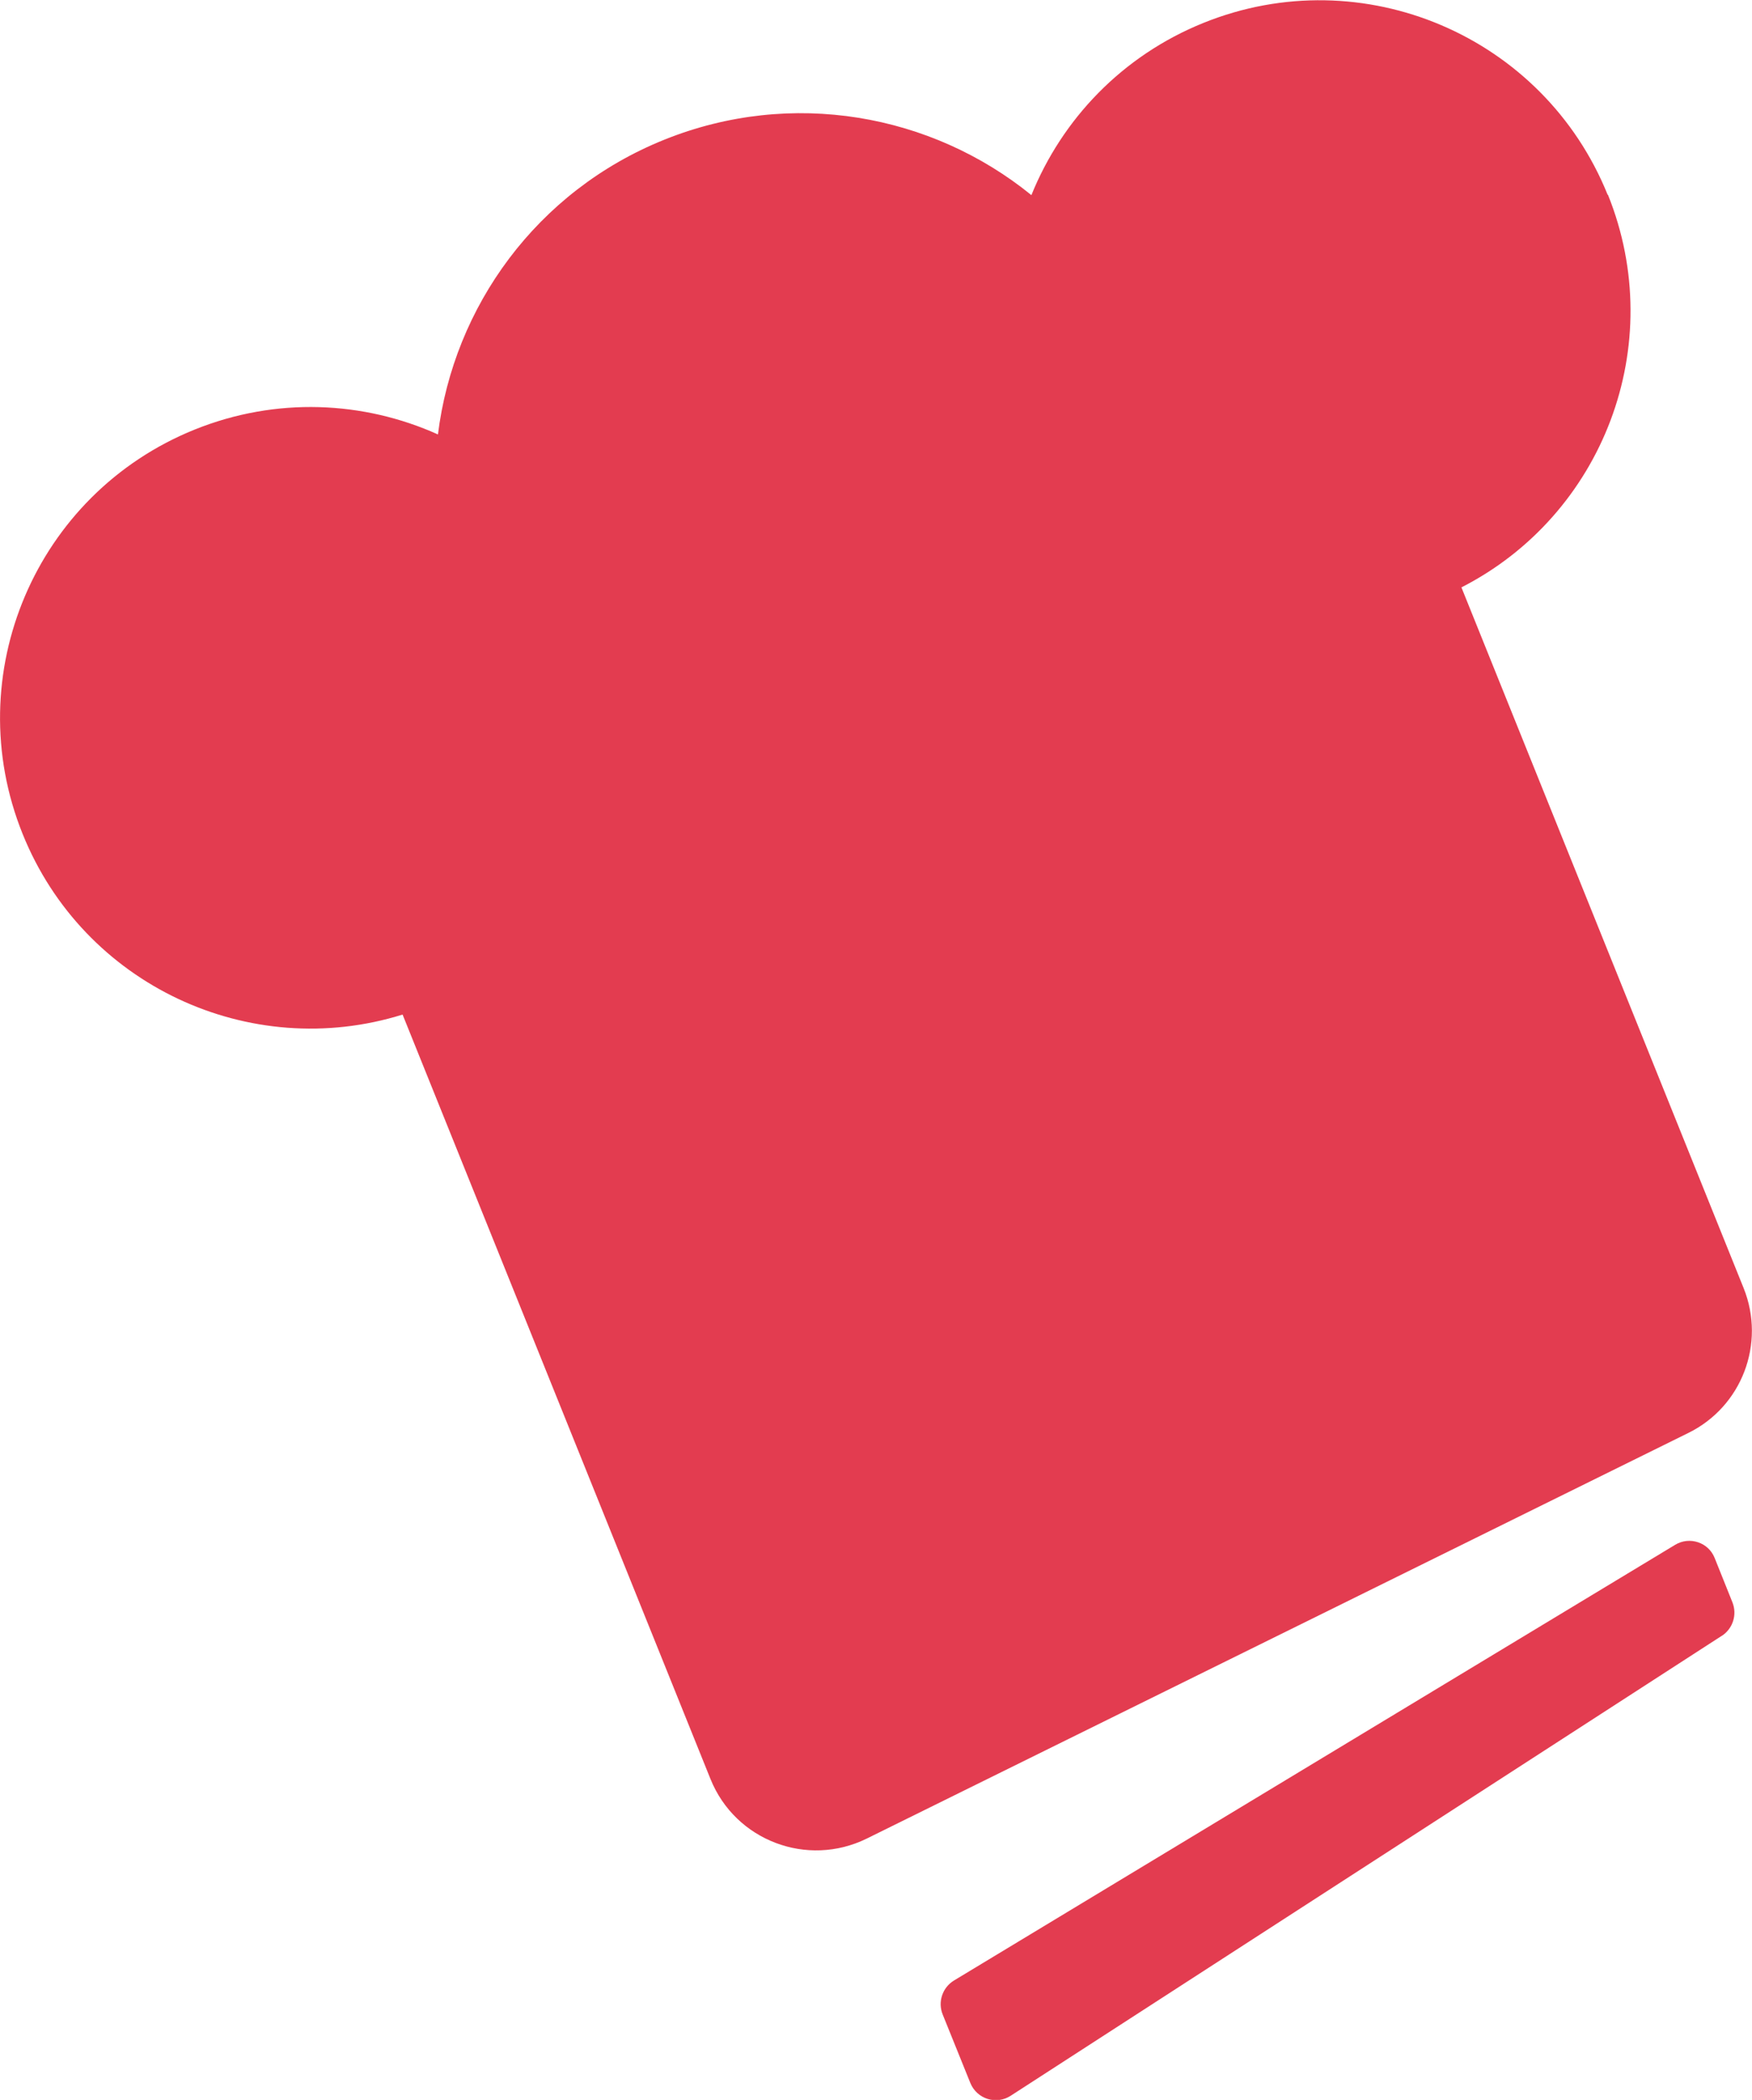
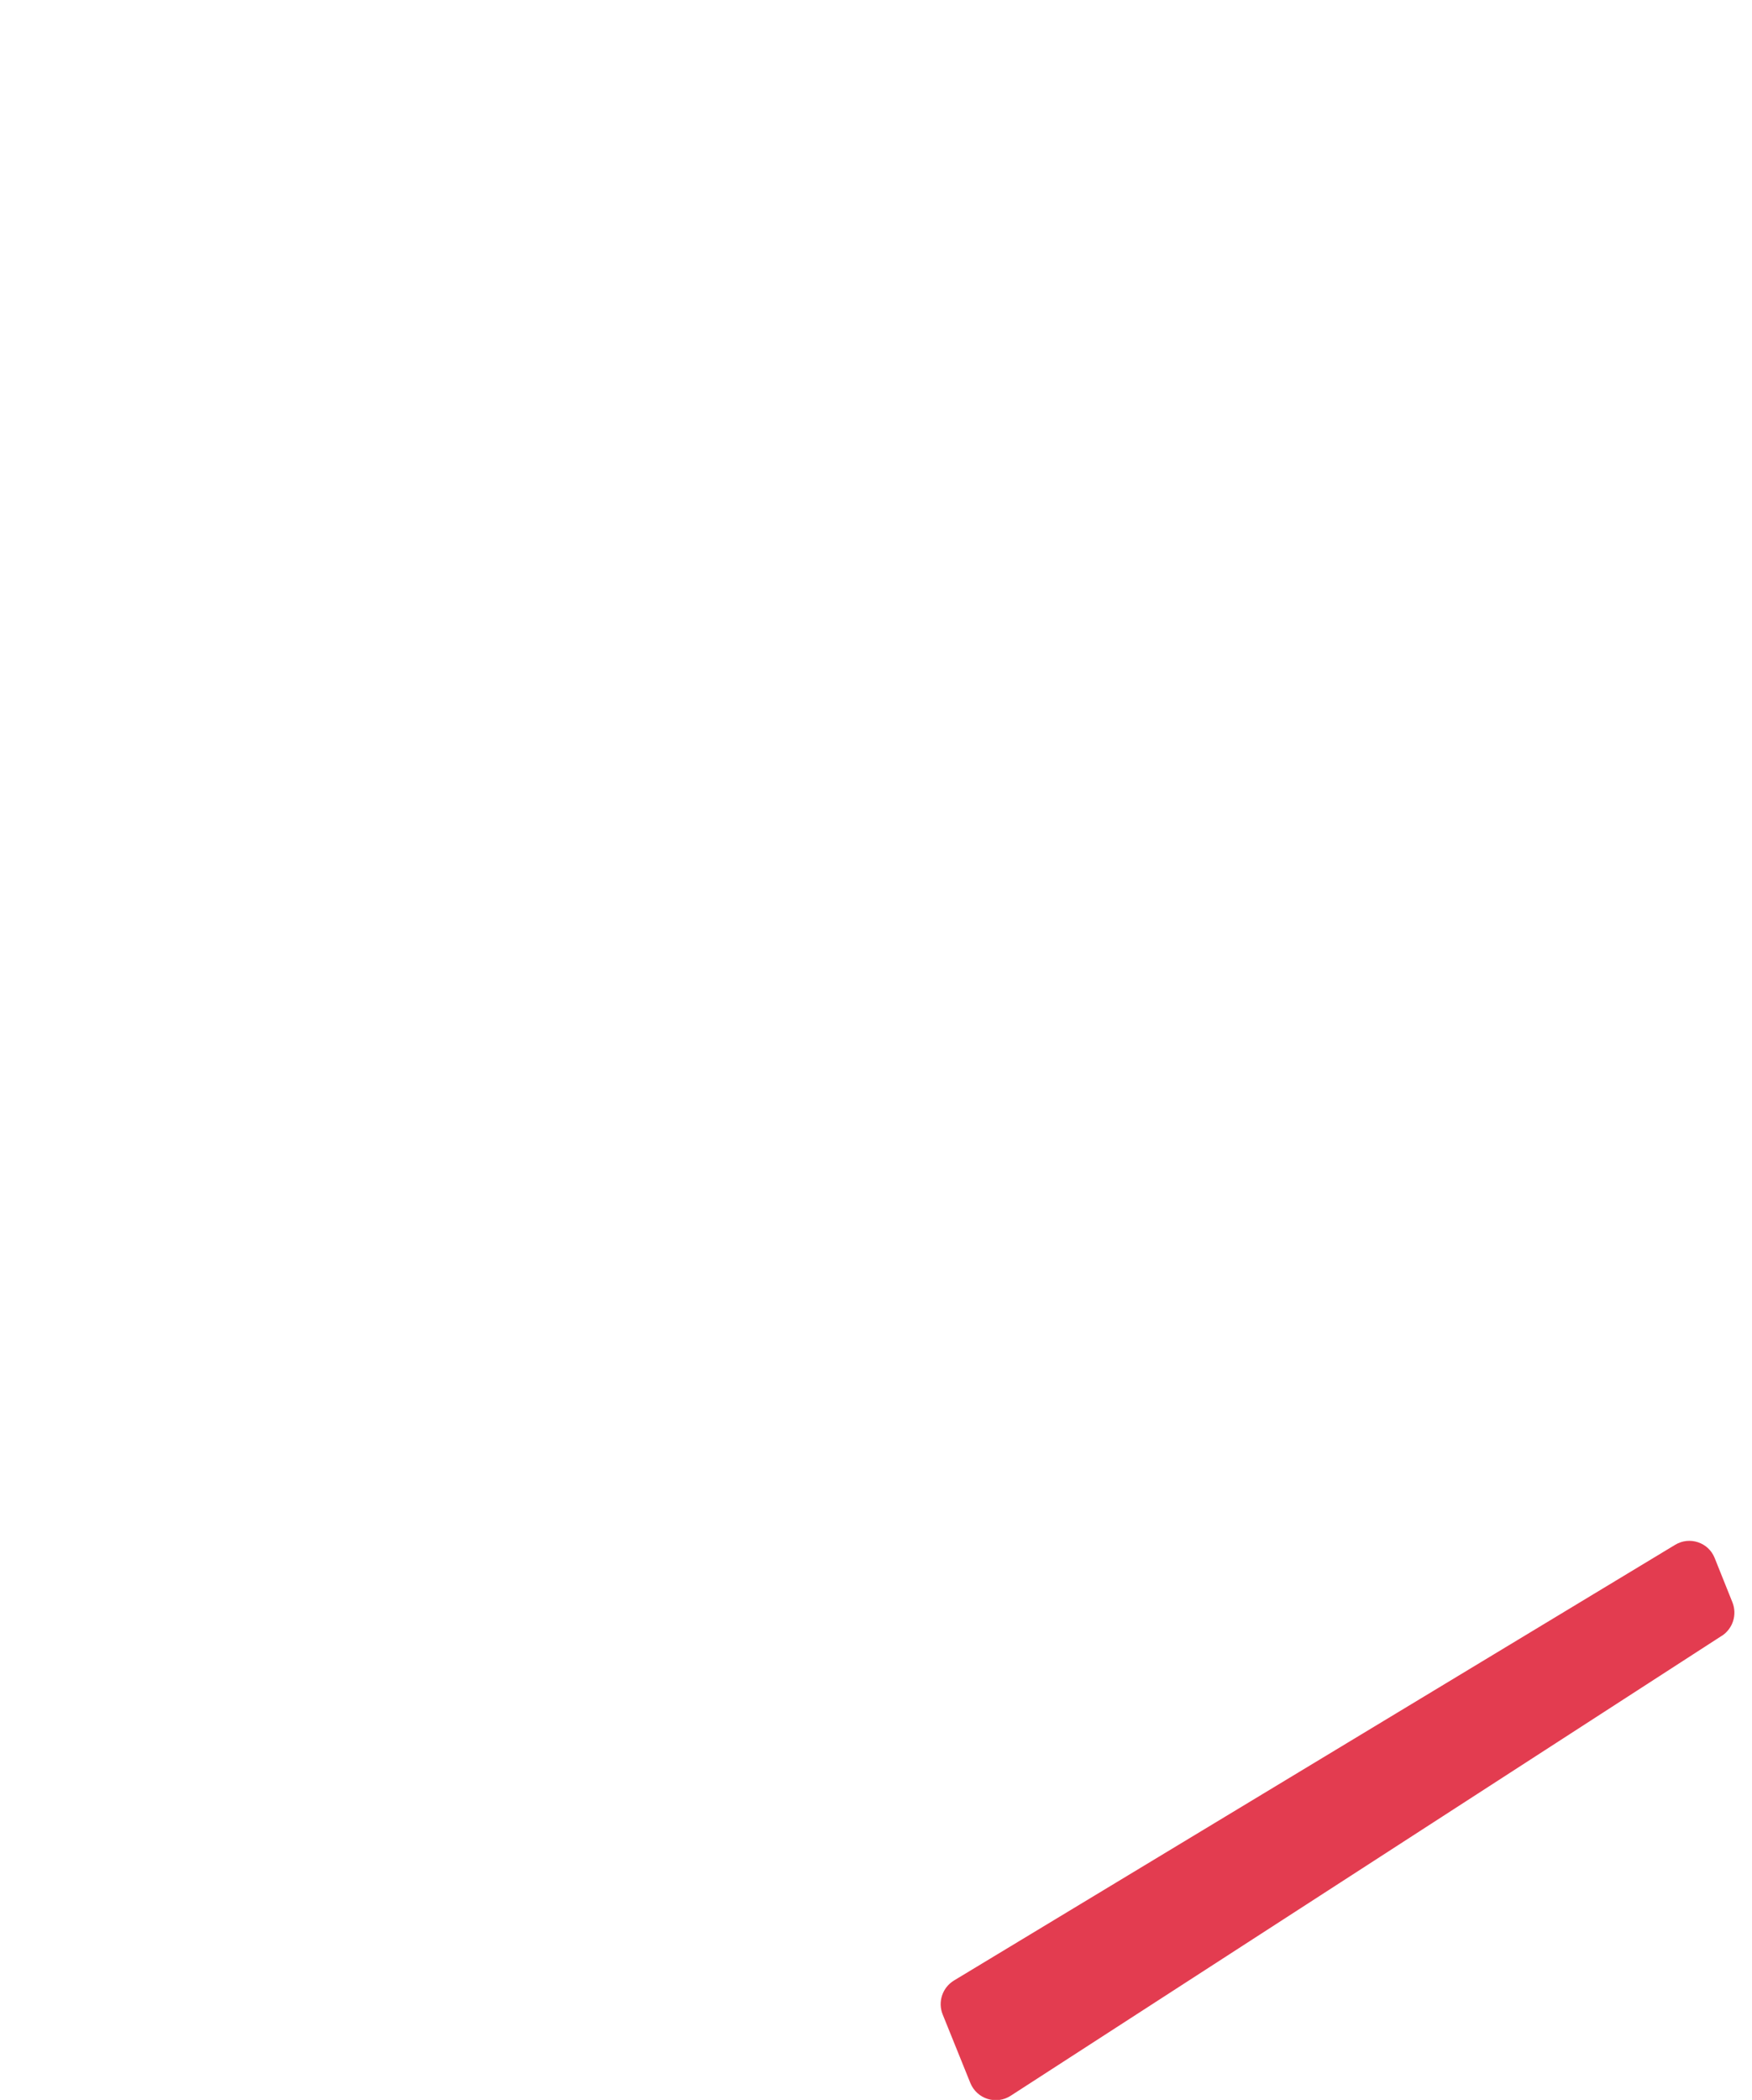
<svg xmlns="http://www.w3.org/2000/svg" id="Capa_2" data-name="Capa 2" viewBox="0 0 79.77 95.56">
  <defs>
    <style>
      .cls-1 {
        fill: #e33c50;
      }
    </style>
  </defs>
  <g id="Illustratations">
    <g>
-       <path class="cls-1" d="M73.21,8.86c2.76,6.85-.22,14.58-6.67,17.87l12.85,31.89c1.01,2.52-.08,5.39-2.52,6.59l-37.41,18.46c-2.71,1.33-5.98.09-7.11-2.71l-14.02-34.79c-6.96,2.17-14.53-1.34-17.3-8.22-2.92-7.24.59-15.48,7.83-18.4,3.72-1.5,7.7-1.3,11.08.22.72-5.81,4.49-11.07,10.3-13.41s12.18-1.17,16.72,2.52c1.39-3.44,4.12-6.34,7.84-7.84,7.24-2.92,15.48.59,18.4,7.83Z" />
      <path class="cls-1" d="M78.41,74.43l-32.39,20.94c-.66.43-1.54.15-1.84-.58l-1.26-3.12c-.23-.57-.01-1.22.51-1.54l32.84-19.83c.66-.4,1.52-.11,1.8.6l.81,2.02c.22.56.02,1.19-.48,1.52Z" />
    </g>
  </g>
</svg>